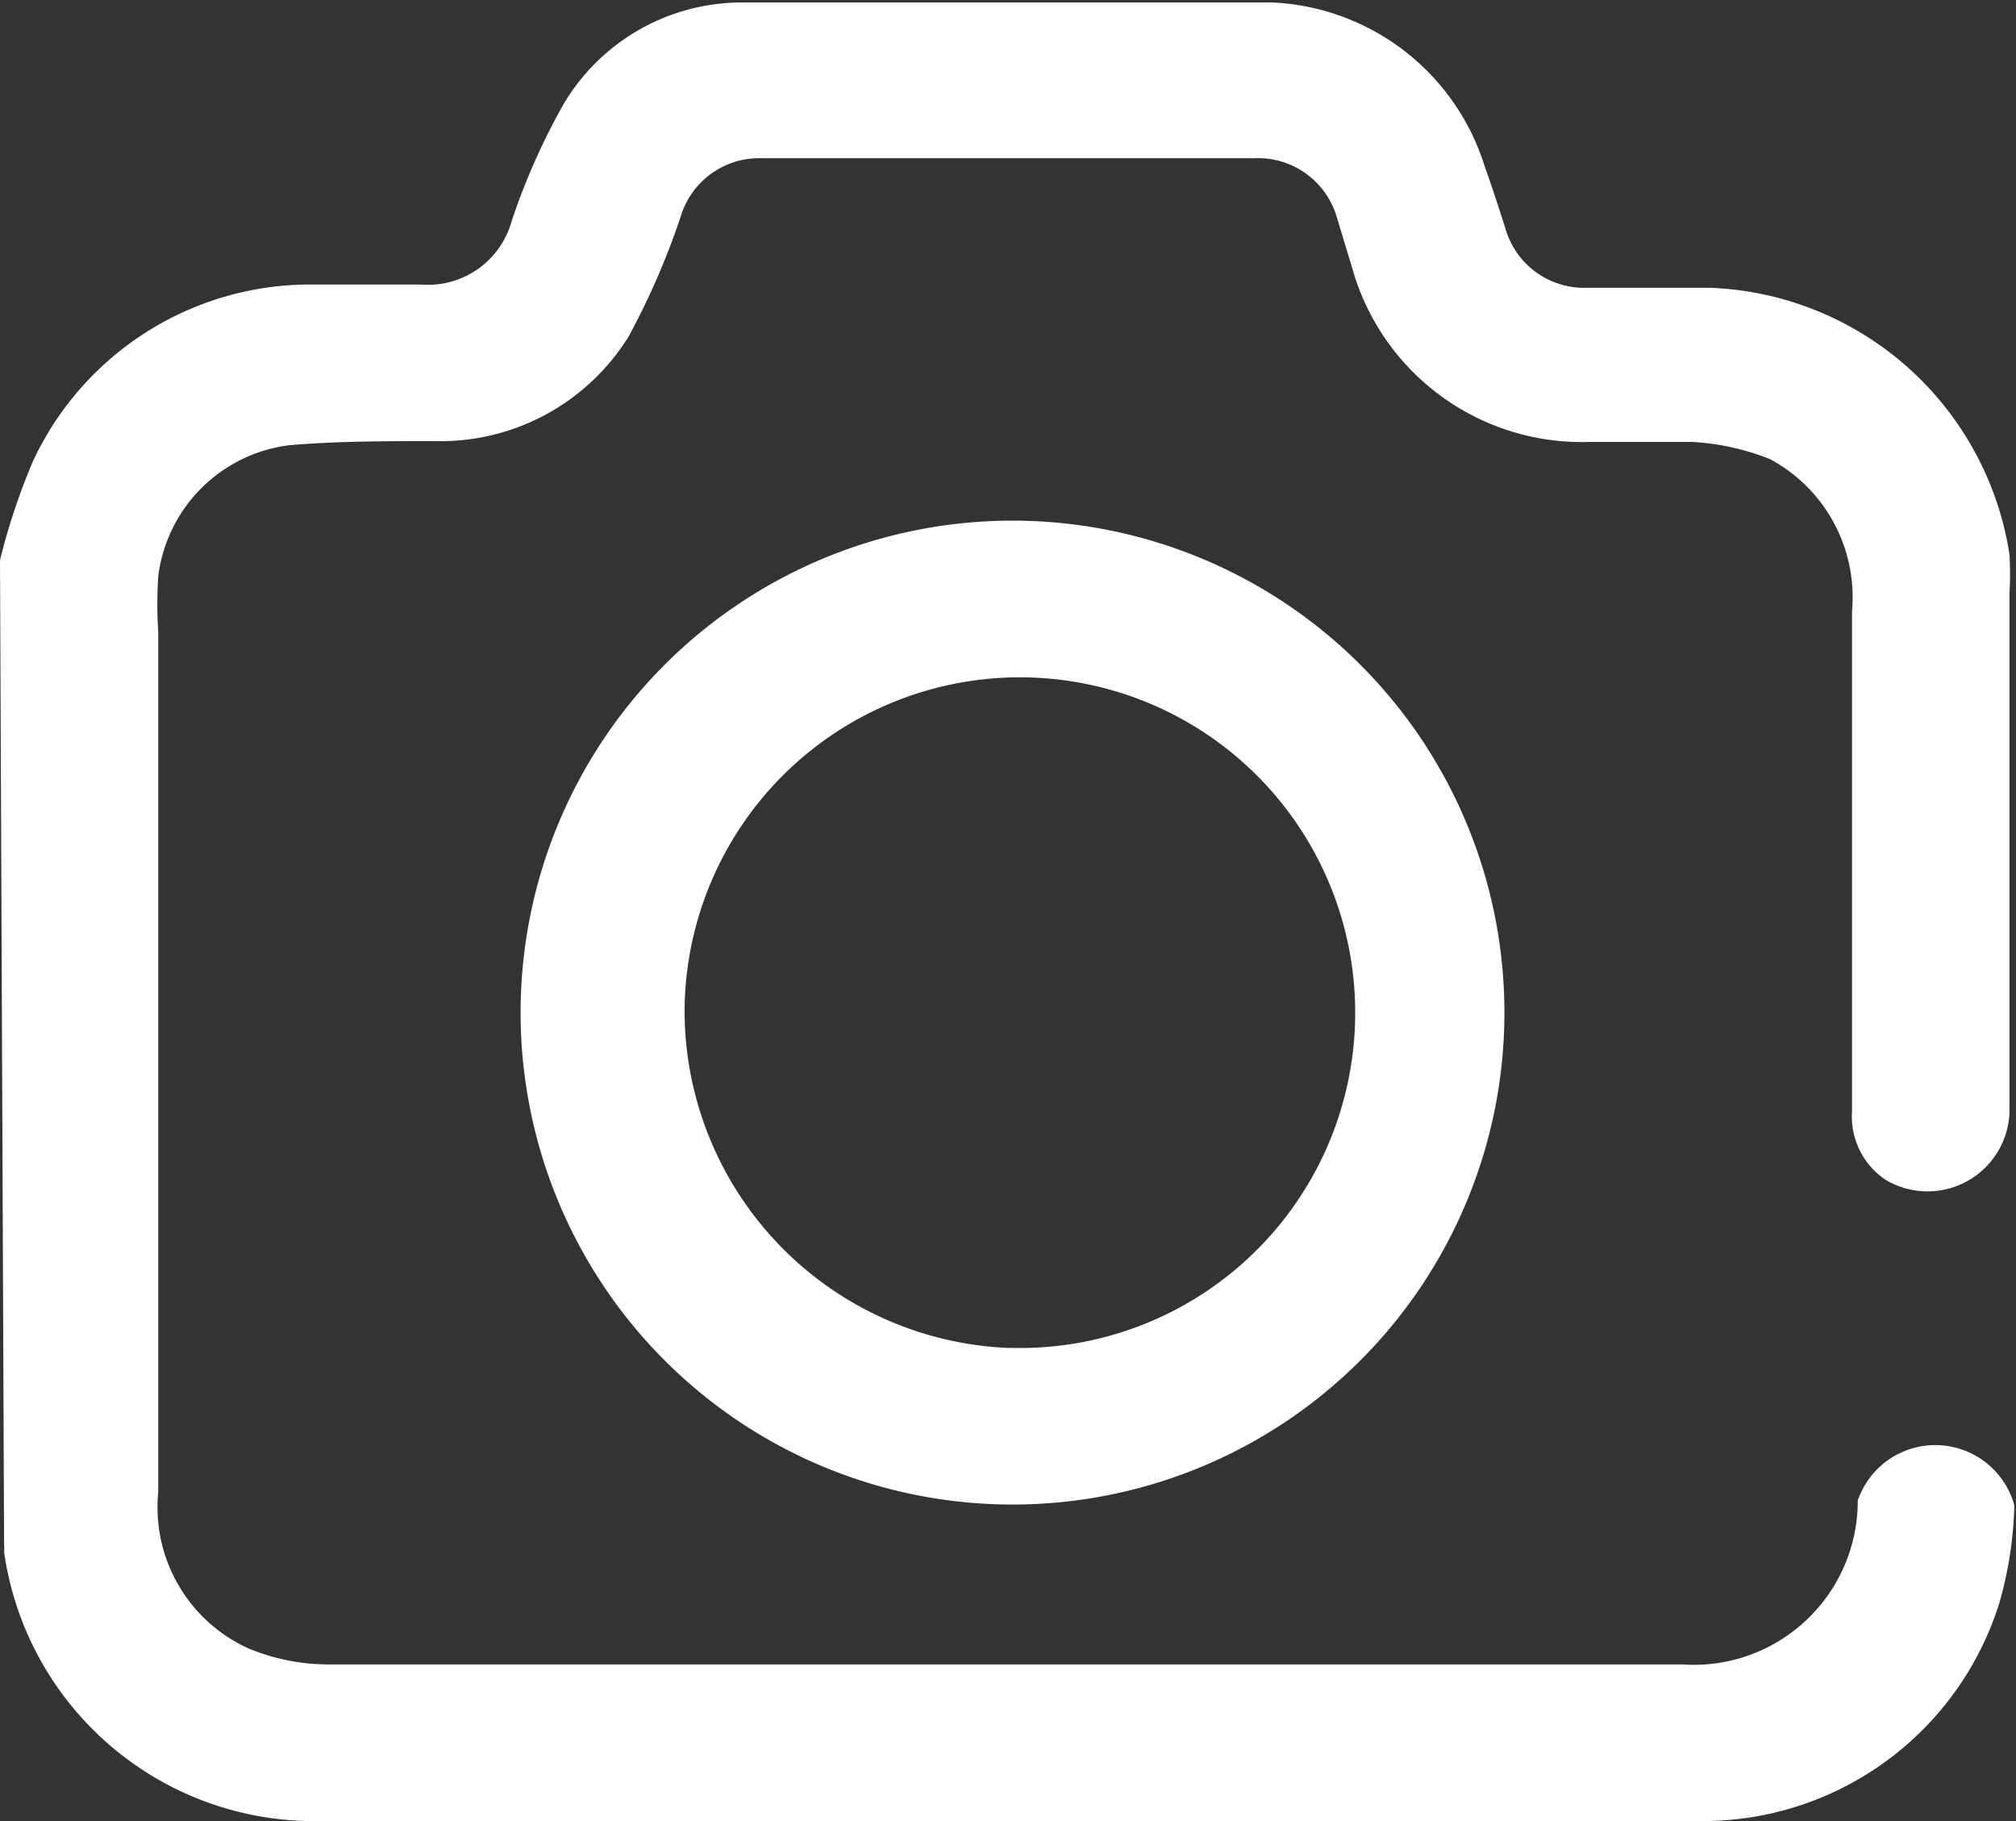
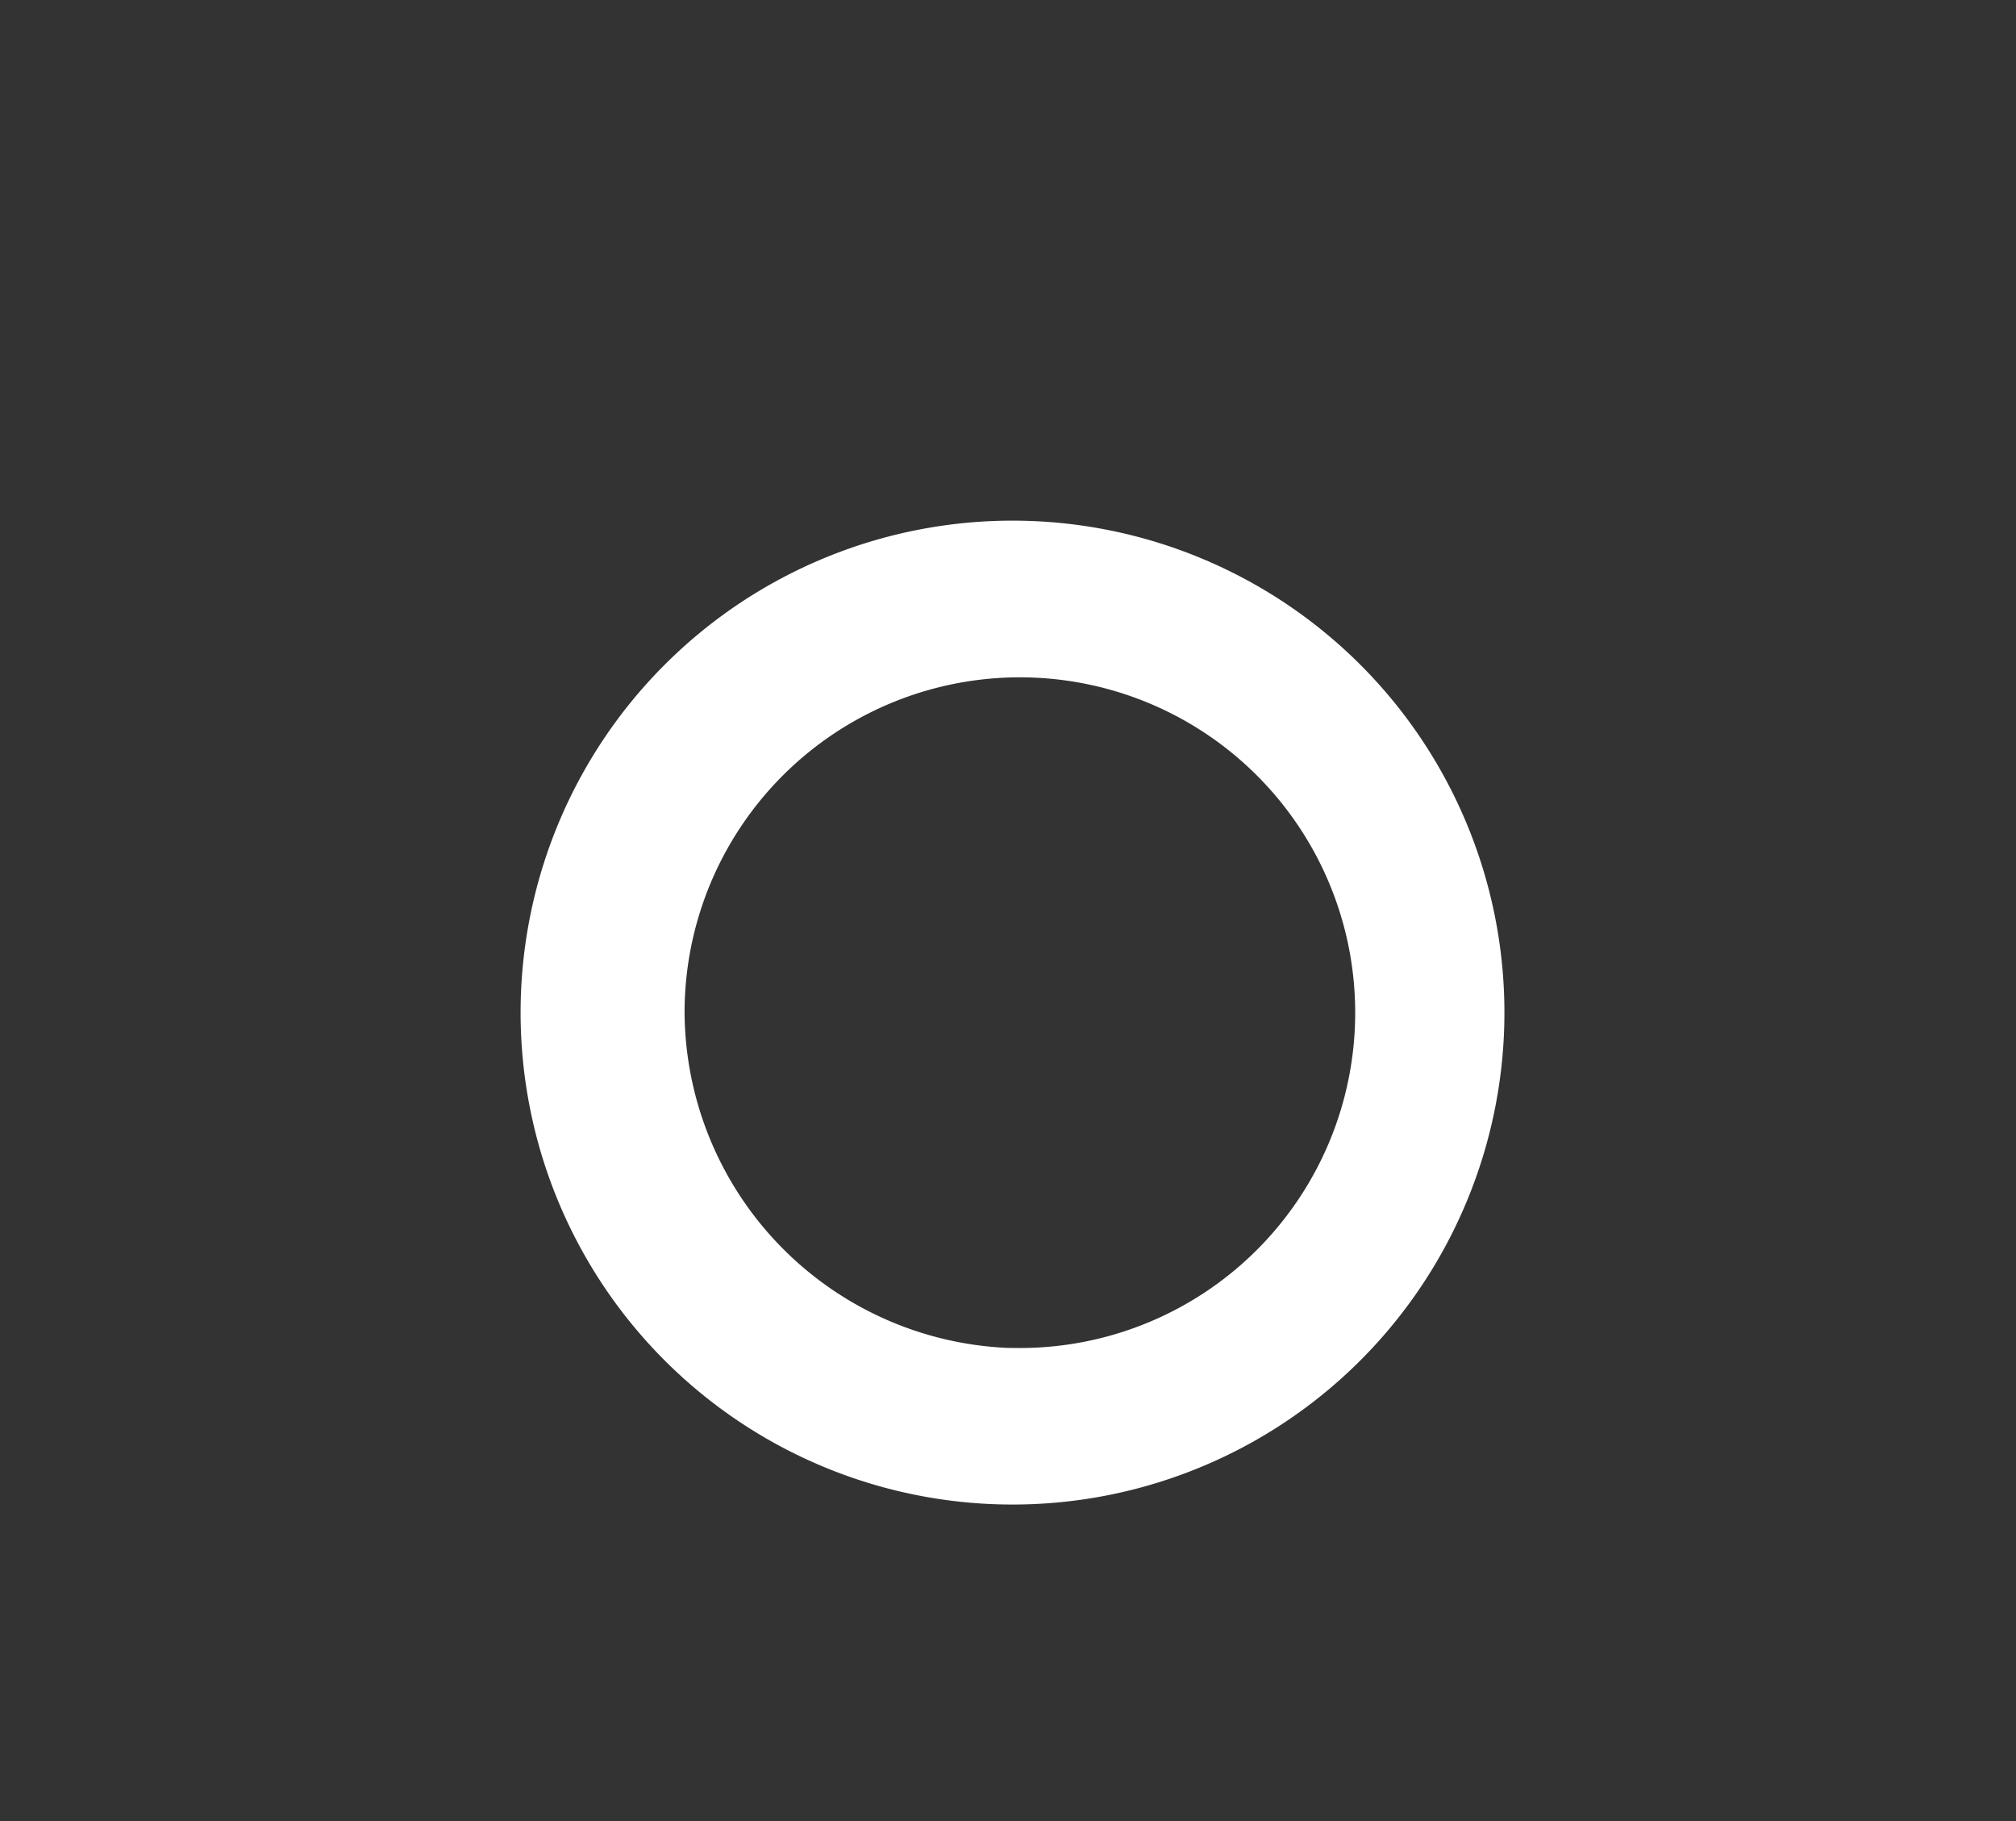
<svg xmlns="http://www.w3.org/2000/svg" id="Camera" viewBox="0 0 24.59 22.21">
  <rect x="0" y="0" width="24.59" height="22.21" fill="#333333" stroke="none" />
  <defs>
    <style>
            .cls-1 {
            fill: #ffffff;
            }
        </style>
  </defs>
-   <path id="cam" class="cls-1" d="M2.7,10.73a8,8,0,0,1,.4-1.2A3.73,3.73,0,0,1,6.51,7.37c.44,0,.88,0,1.32,0a1.06,1.06,0,0,0,1.11-.77,8.09,8.09,0,0,1,.64-1.44,2.53,2.53,0,0,1,2.18-1.23q3.24,0,6.46,0a2.85,2.85,0,0,1,2.59,2c.09.25.17.5.25.75a1,1,0,0,0,1,.73h1.49a3.84,3.84,0,0,1,3.66,3.25,3.88,3.88,0,0,1,0,.48q0,3.17,0,6.34a1,1,0,0,1-1.51.81.93.93,0,0,1-.41-.84V11.35A1.91,1.91,0,0,0,24.29,9.5a3,3,0,0,0-.95-.21c-.41,0-.83,0-1.25,0a2.91,2.91,0,0,1-2.86-2L19,6.53a1,1,0,0,0-1-.7H12a1,1,0,0,0-1,.72A9.24,9.24,0,0,1,10.37,8,2.7,2.7,0,0,1,8,9.28c-.59,0-1.18,0-1.77.05a1.84,1.84,0,0,0-1.6,1.6,5.12,5.12,0,0,0,0,.67q0,5.25,0,10.5A1.89,1.89,0,0,0,5.72,24a2.54,2.54,0,0,0,1,.2l16.5,0a2,2,0,0,0,2.14-2,1,1,0,0,1,1.91.06,4.75,4.75,0,0,1-.18,1.18,3.79,3.79,0,0,1-3.67,2.67H6.61a3.82,3.82,0,0,1-3.86-3.28.35.35,0,0,0,0-.08Z" transform="translate(-2.7 -3.9)" />
  <path id="objectif" class="cls-1" d="M15.05,10.25a6,6,0,1,1-6,6A6,6,0,0,1,15.05,10.25Zm0,10.09a4.09,4.09,0,1,0-4-4.12A4.12,4.12,0,0,0,15,20.34Z" transform="translate(-2.7 -3.9)" />
</svg>